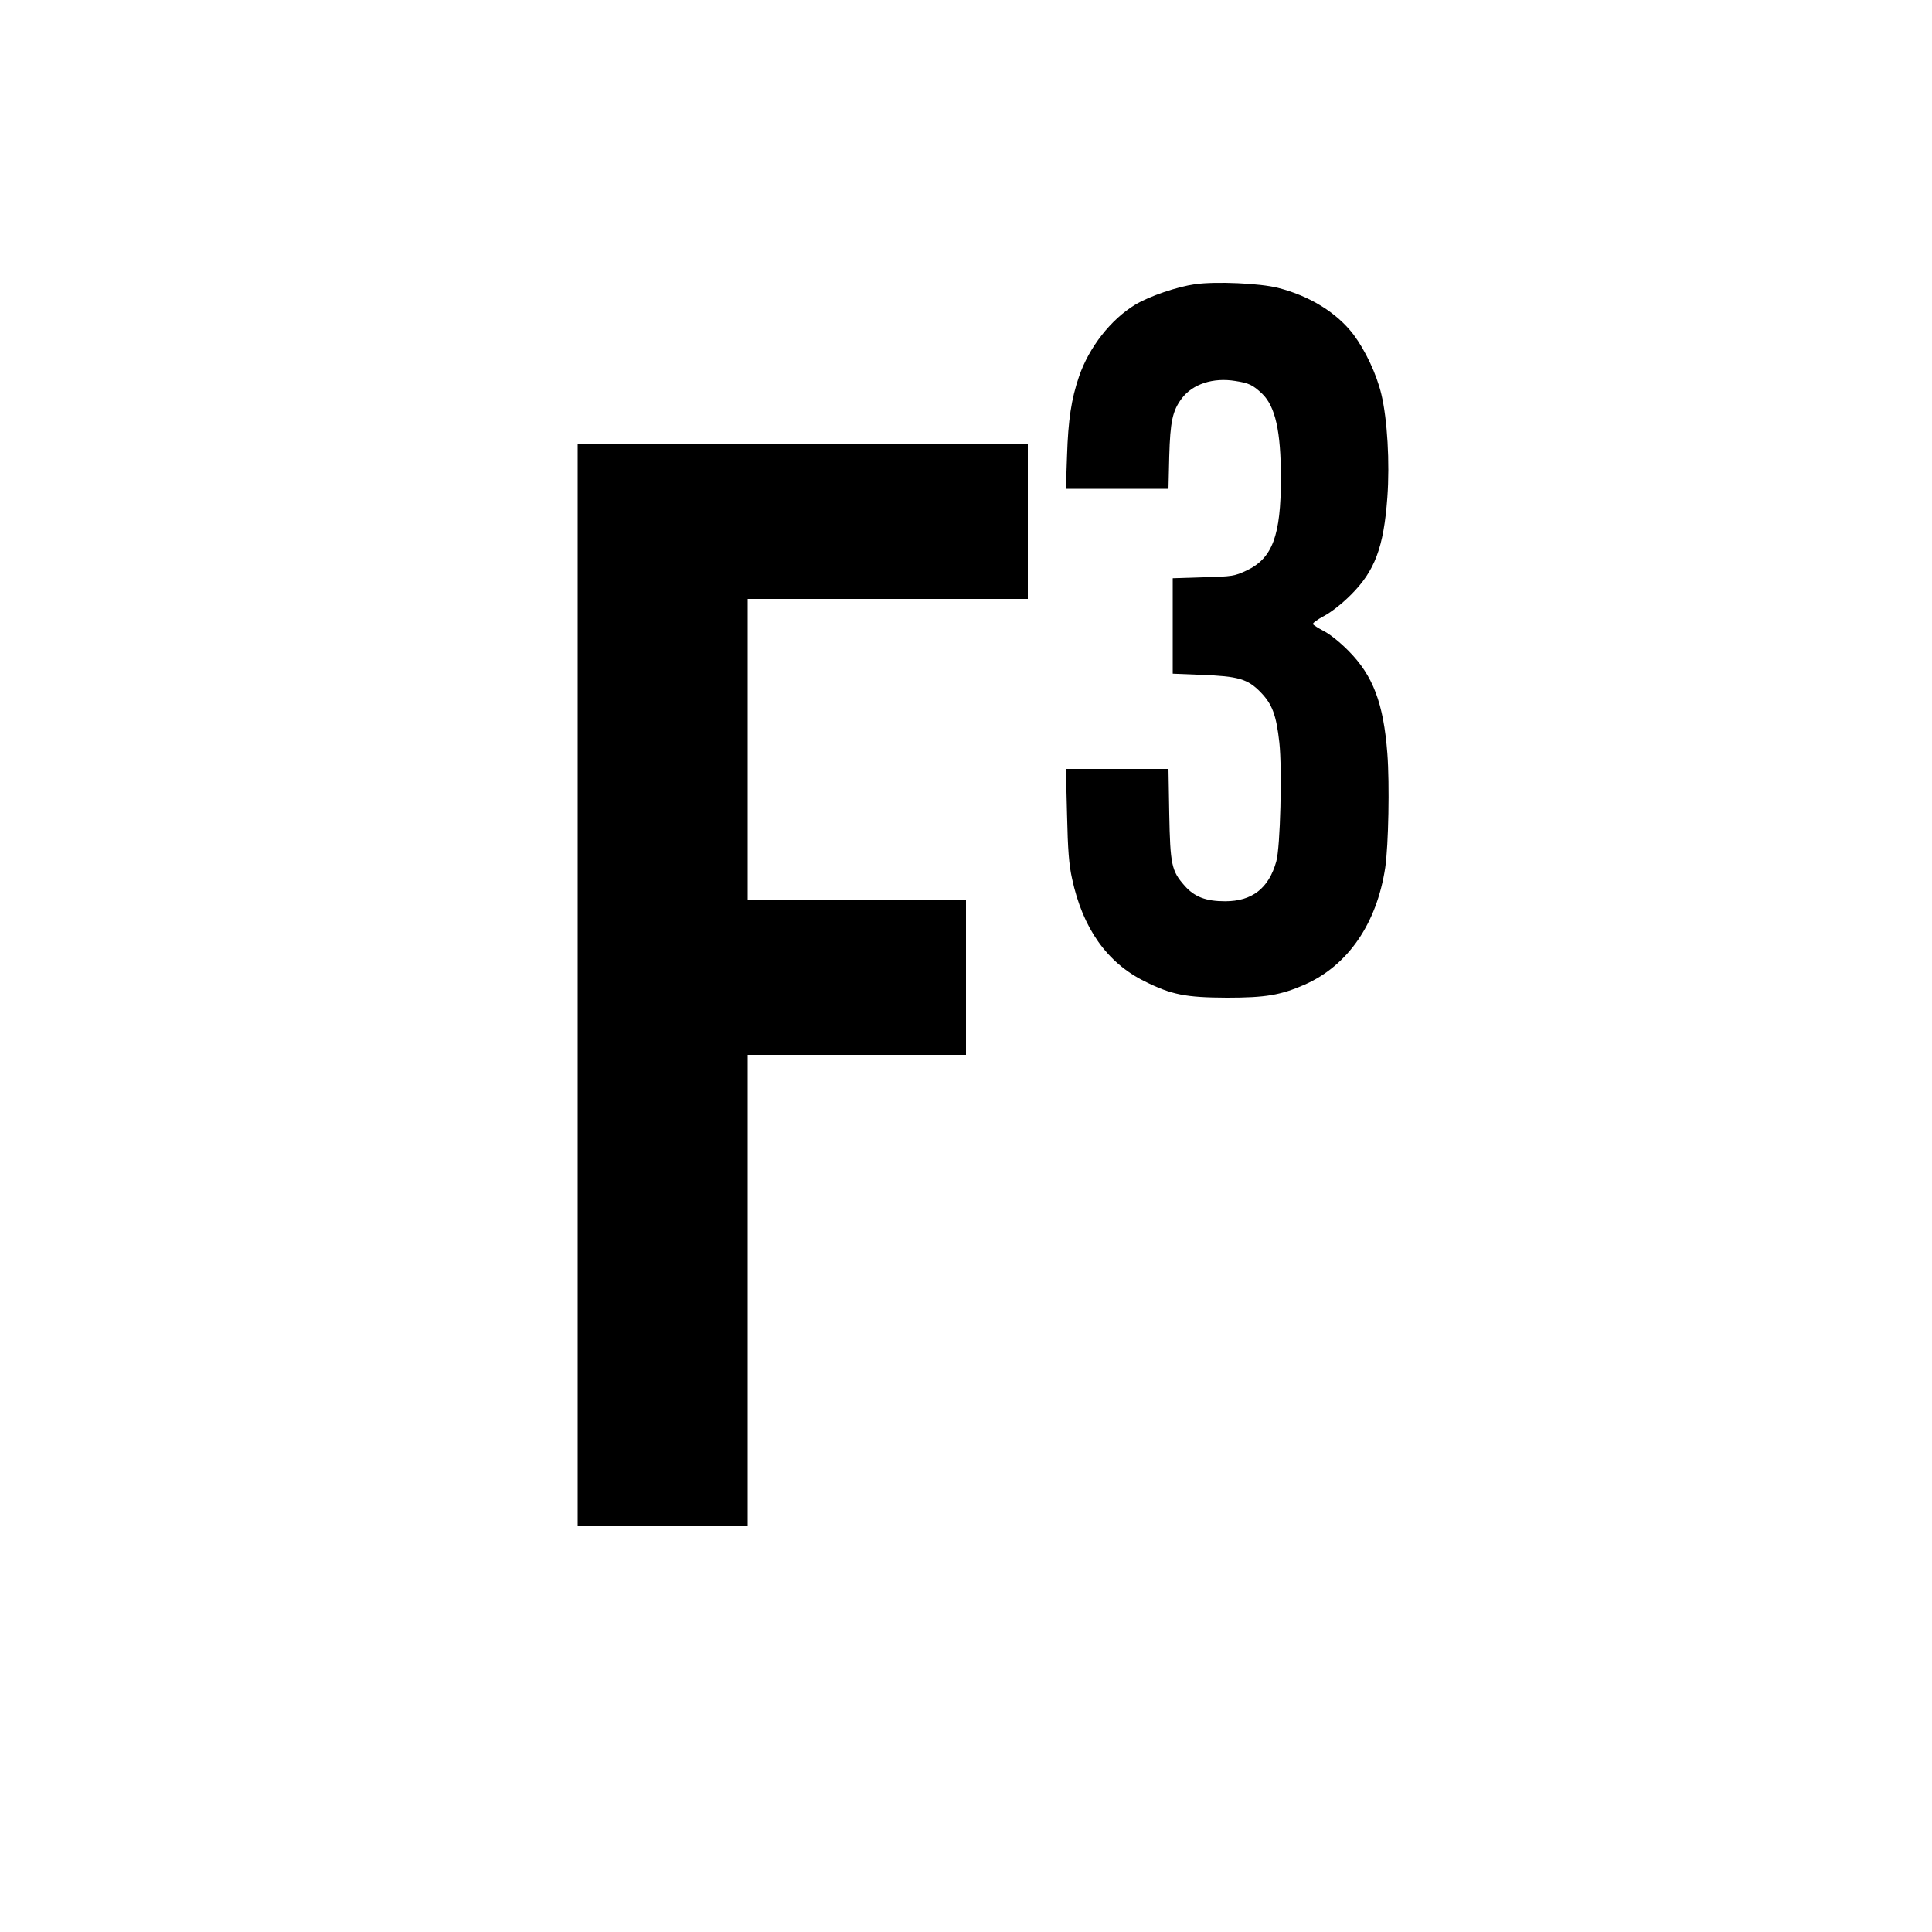
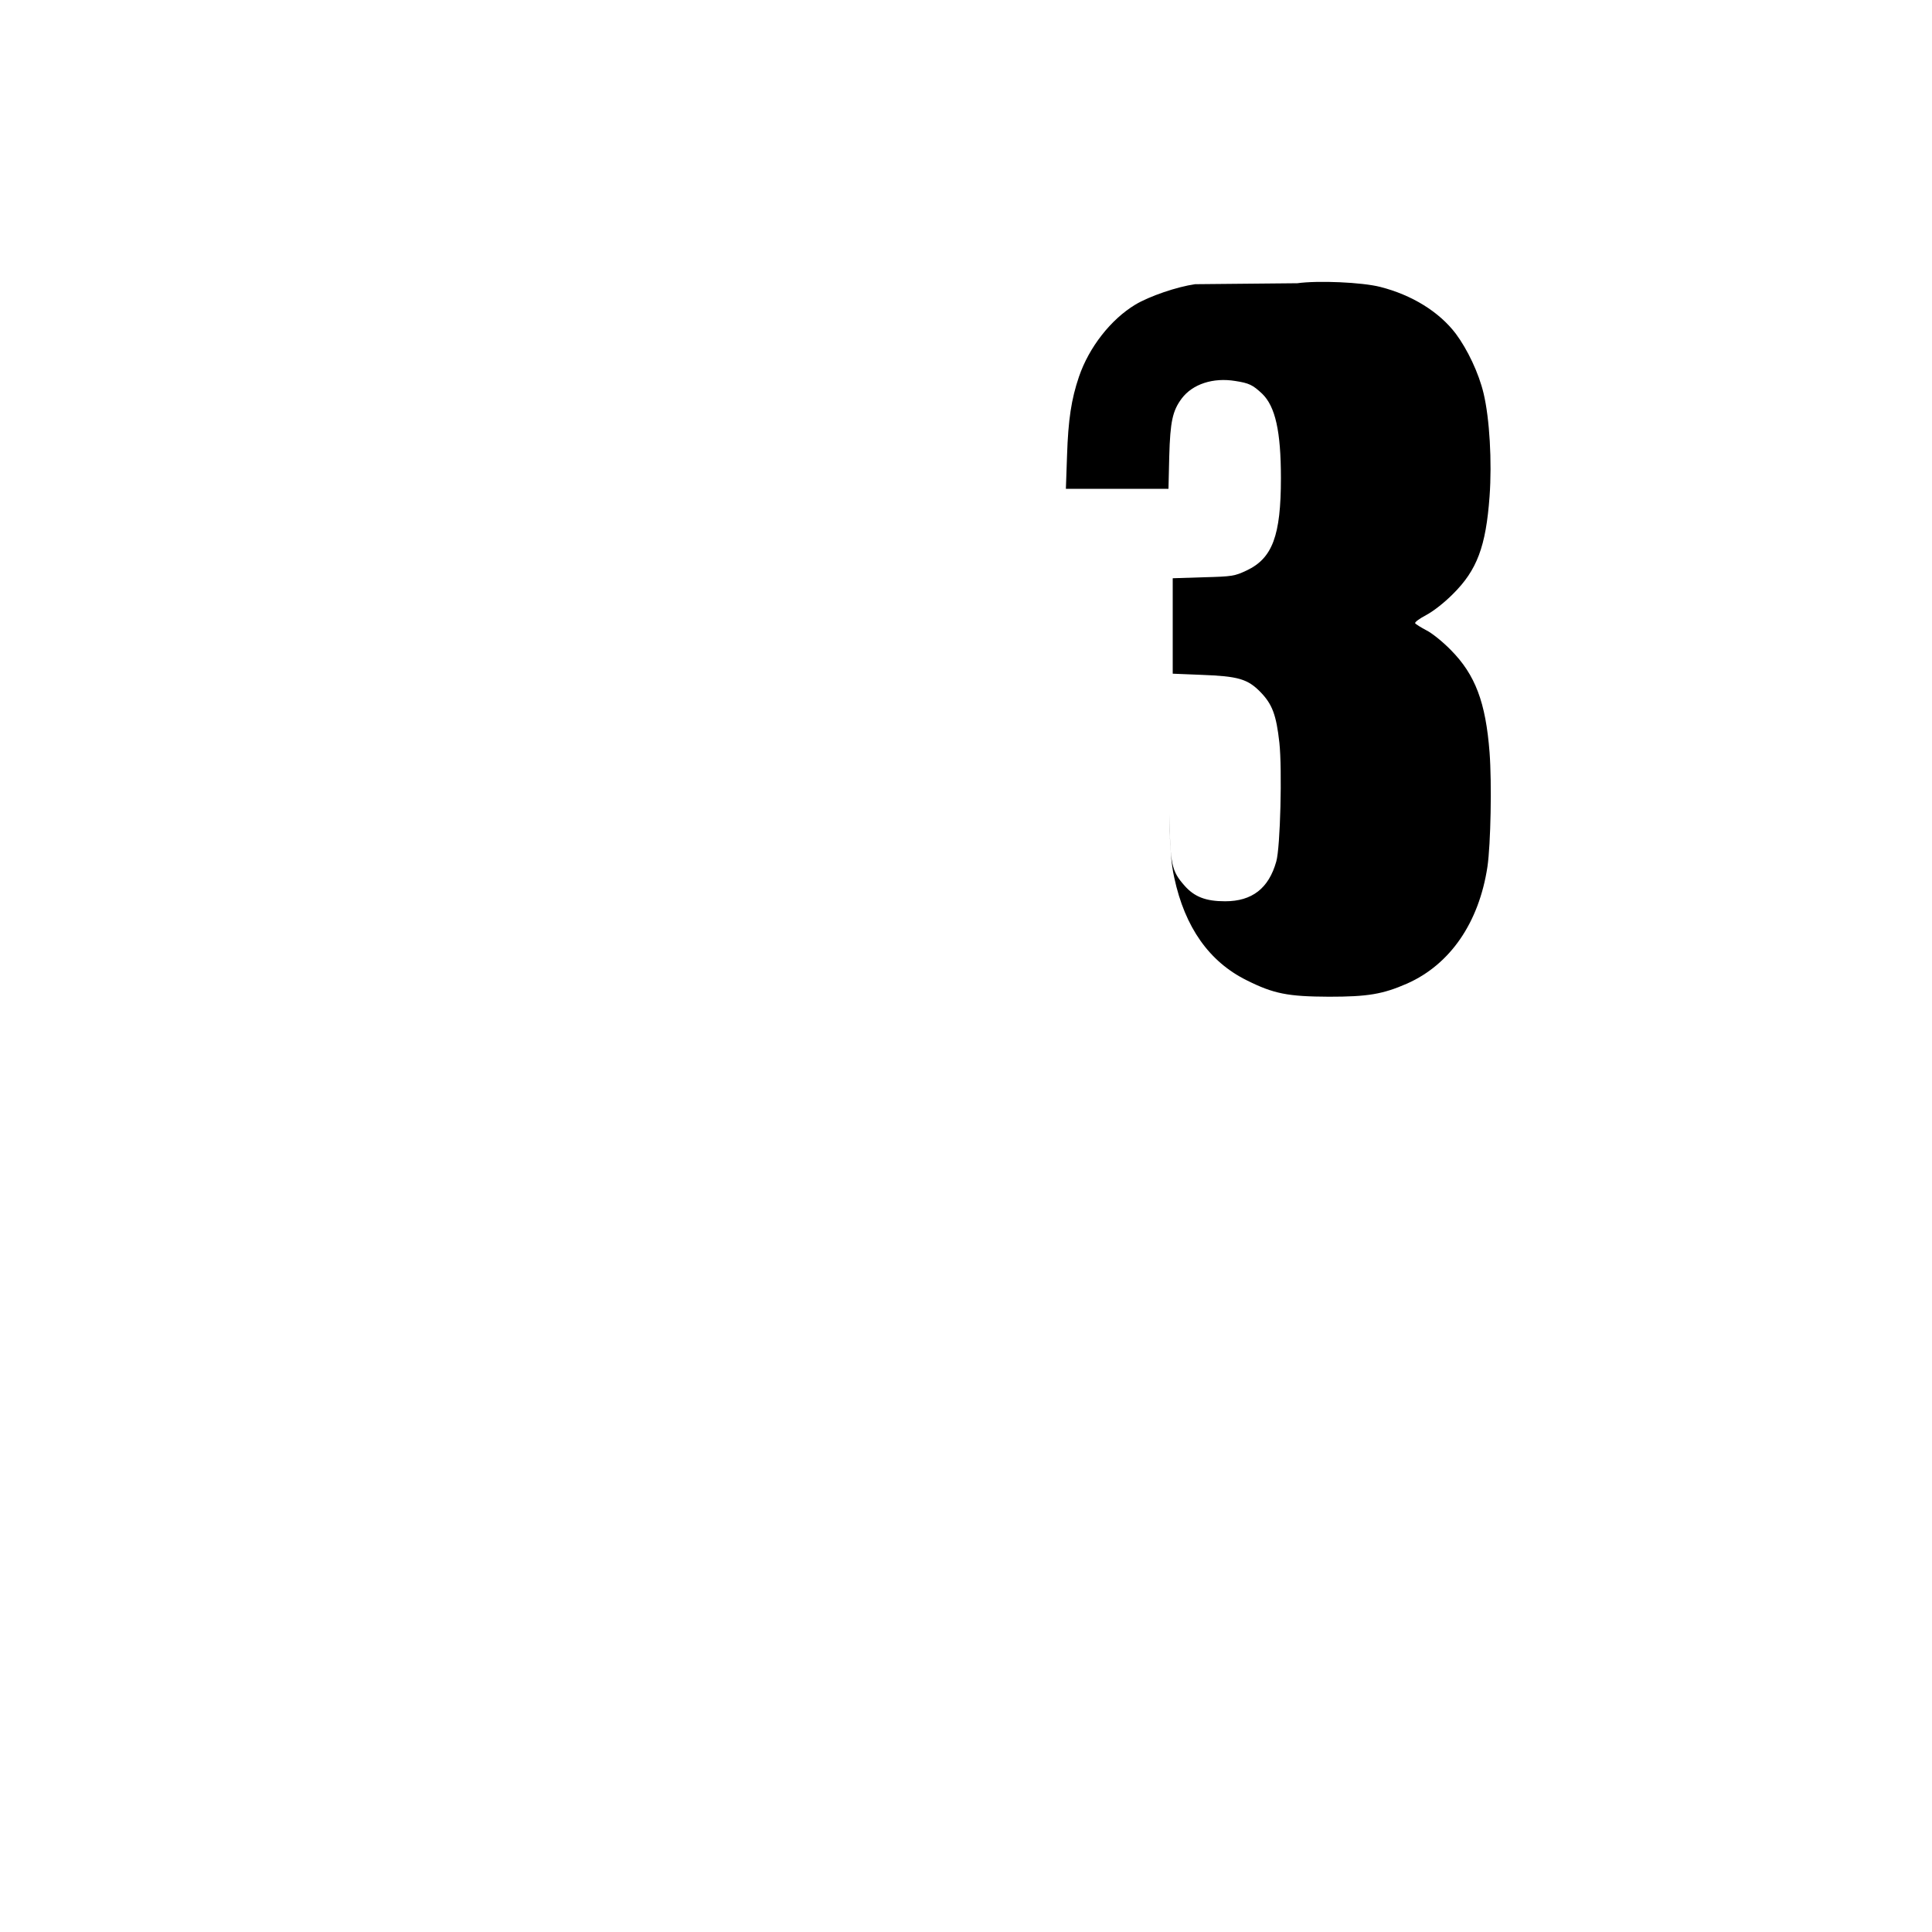
<svg xmlns="http://www.w3.org/2000/svg" version="1.0" width="1000pt" height="1000pt" viewBox="0 0 1000 1000" preserveAspectRatio="xMidYMid meet">
  <g transform="translate(0,1000) scale(0.1,-0.1)" fill="#000000" stroke="none">
-     <path d="M6186 8529 c-93 -13 -237 -62 -310 -106 -126 -76 -239 -220 -291 -372 -40 -117 -56 -224 -62 -408 l-6 -173 265 0 266 0 4 168 c5 180 17 236 65 300 56 74 162 109 277 90 71 -11 90 -20 139 -66 68 -66 97 -194 97 -437 0 -298 -44 -415 -178 -478 -62 -29 -73 -31 -224 -35 l-158 -5 0 -247 0 -247 148 -6 c191 -7 240 -21 307 -90 60 -62 81 -117 97 -261 15 -138 5 -542 -16 -615 -39 -139 -125 -206 -265 -206 -100 0 -159 23 -210 81 -67 76 -74 108 -79 372 l-4 232 -265 0 -266 0 6 -237 c4 -183 10 -260 26 -331 55 -257 181 -435 375 -531 140 -70 213 -84 426 -85 201 0 278 13 404 68 223 99 372 315 416 605 17 118 23 432 11 591 -20 260 -74 403 -201 531 -41 42 -98 88 -127 102 -28 15 -54 31 -57 36 -4 5 22 24 56 42 38 20 94 64 139 109 125 124 171 246 190 506 13 180 0 403 -31 533 -25 105 -83 227 -144 309 -86 113 -226 200 -391 242 -94 24 -321 34 -429 19z" />
-     <path d="M2990 4900 l0 -2800 440 0 440 0 0 1220 0 1220 565 0 565 0 0 400 0 400 -565 0 -565 0 0 780 0 780 725 0 725 0 0 400 0 400 -1165 0 -1165 0 0 -2800z" />
+     <path d="M6186 8529 c-93 -13 -237 -62 -310 -106 -126 -76 -239 -220 -291 -372 -40 -117 -56 -224 -62 -408 l-6 -173 265 0 266 0 4 168 c5 180 17 236 65 300 56 74 162 109 277 90 71 -11 90 -20 139 -66 68 -66 97 -194 97 -437 0 -298 -44 -415 -178 -478 -62 -29 -73 -31 -224 -35 l-158 -5 0 -247 0 -247 148 -6 c191 -7 240 -21 307 -90 60 -62 81 -117 97 -261 15 -138 5 -542 -16 -615 -39 -139 -125 -206 -265 -206 -100 0 -159 23 -210 81 -67 76 -74 108 -79 372 c4 -183 10 -260 26 -331 55 -257 181 -435 375 -531 140 -70 213 -84 426 -85 201 0 278 13 404 68 223 99 372 315 416 605 17 118 23 432 11 591 -20 260 -74 403 -201 531 -41 42 -98 88 -127 102 -28 15 -54 31 -57 36 -4 5 22 24 56 42 38 20 94 64 139 109 125 124 171 246 190 506 13 180 0 403 -31 533 -25 105 -83 227 -144 309 -86 113 -226 200 -391 242 -94 24 -321 34 -429 19z" />
  </g>
</svg>